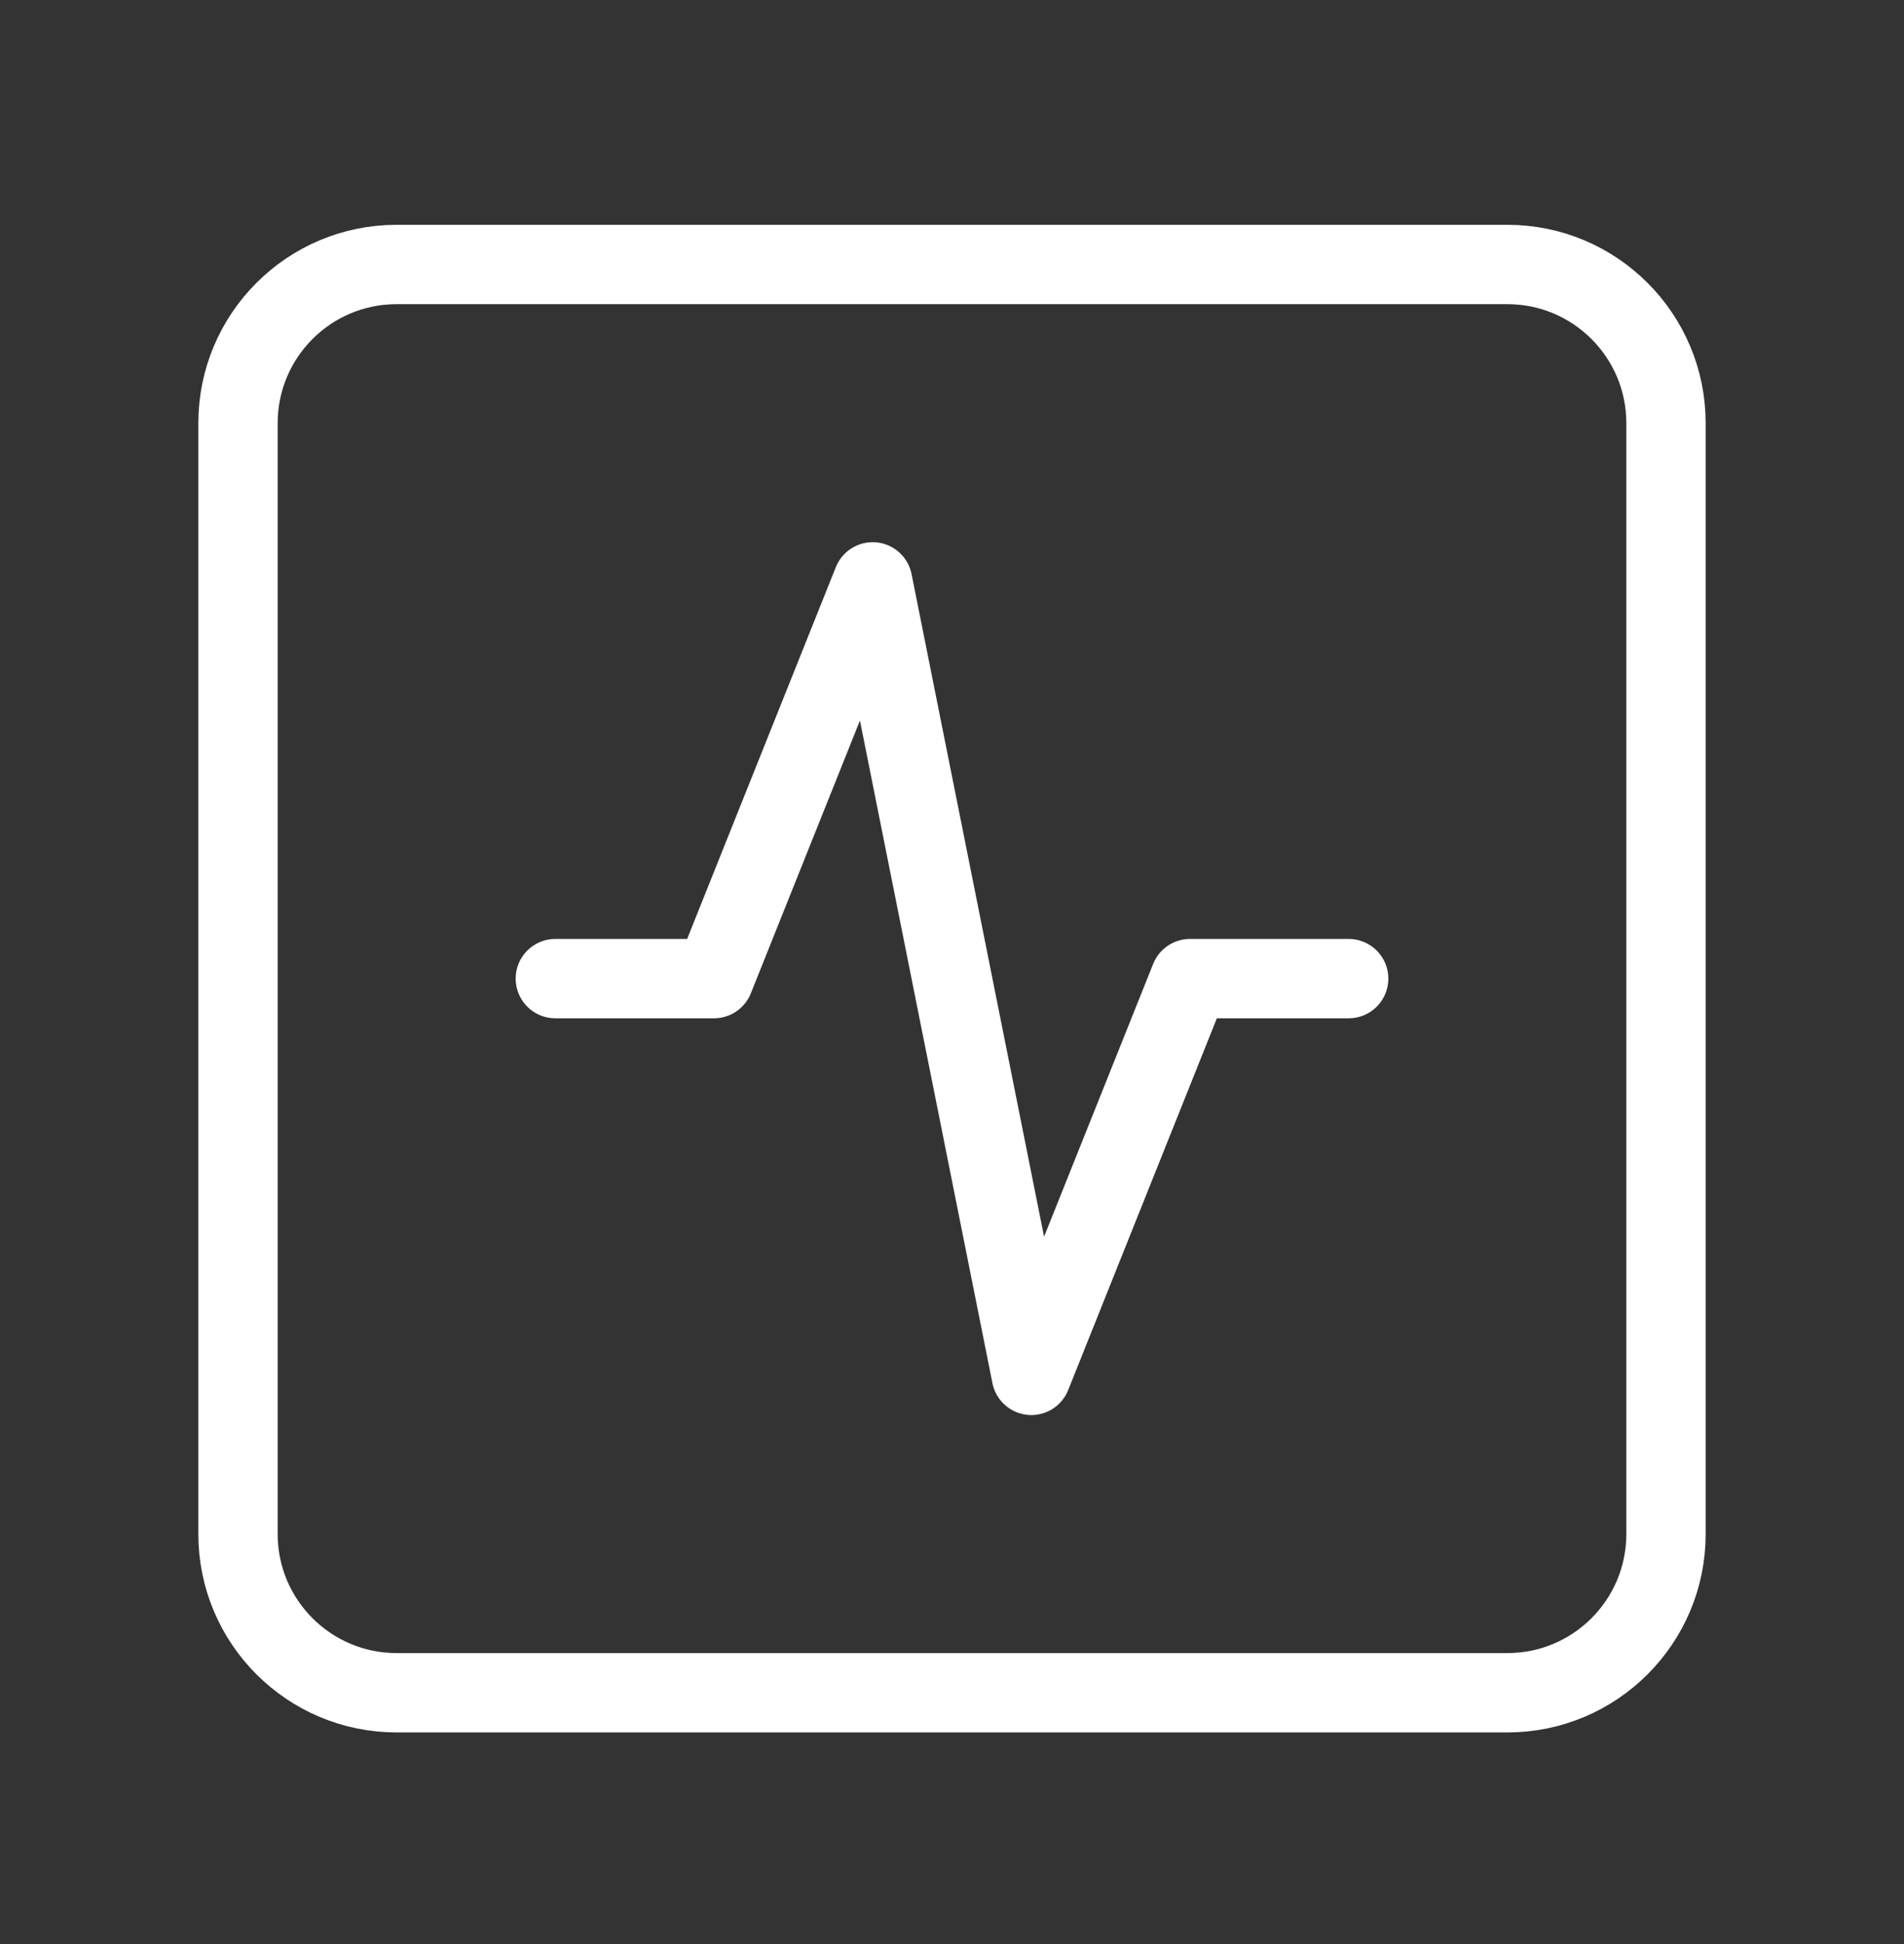
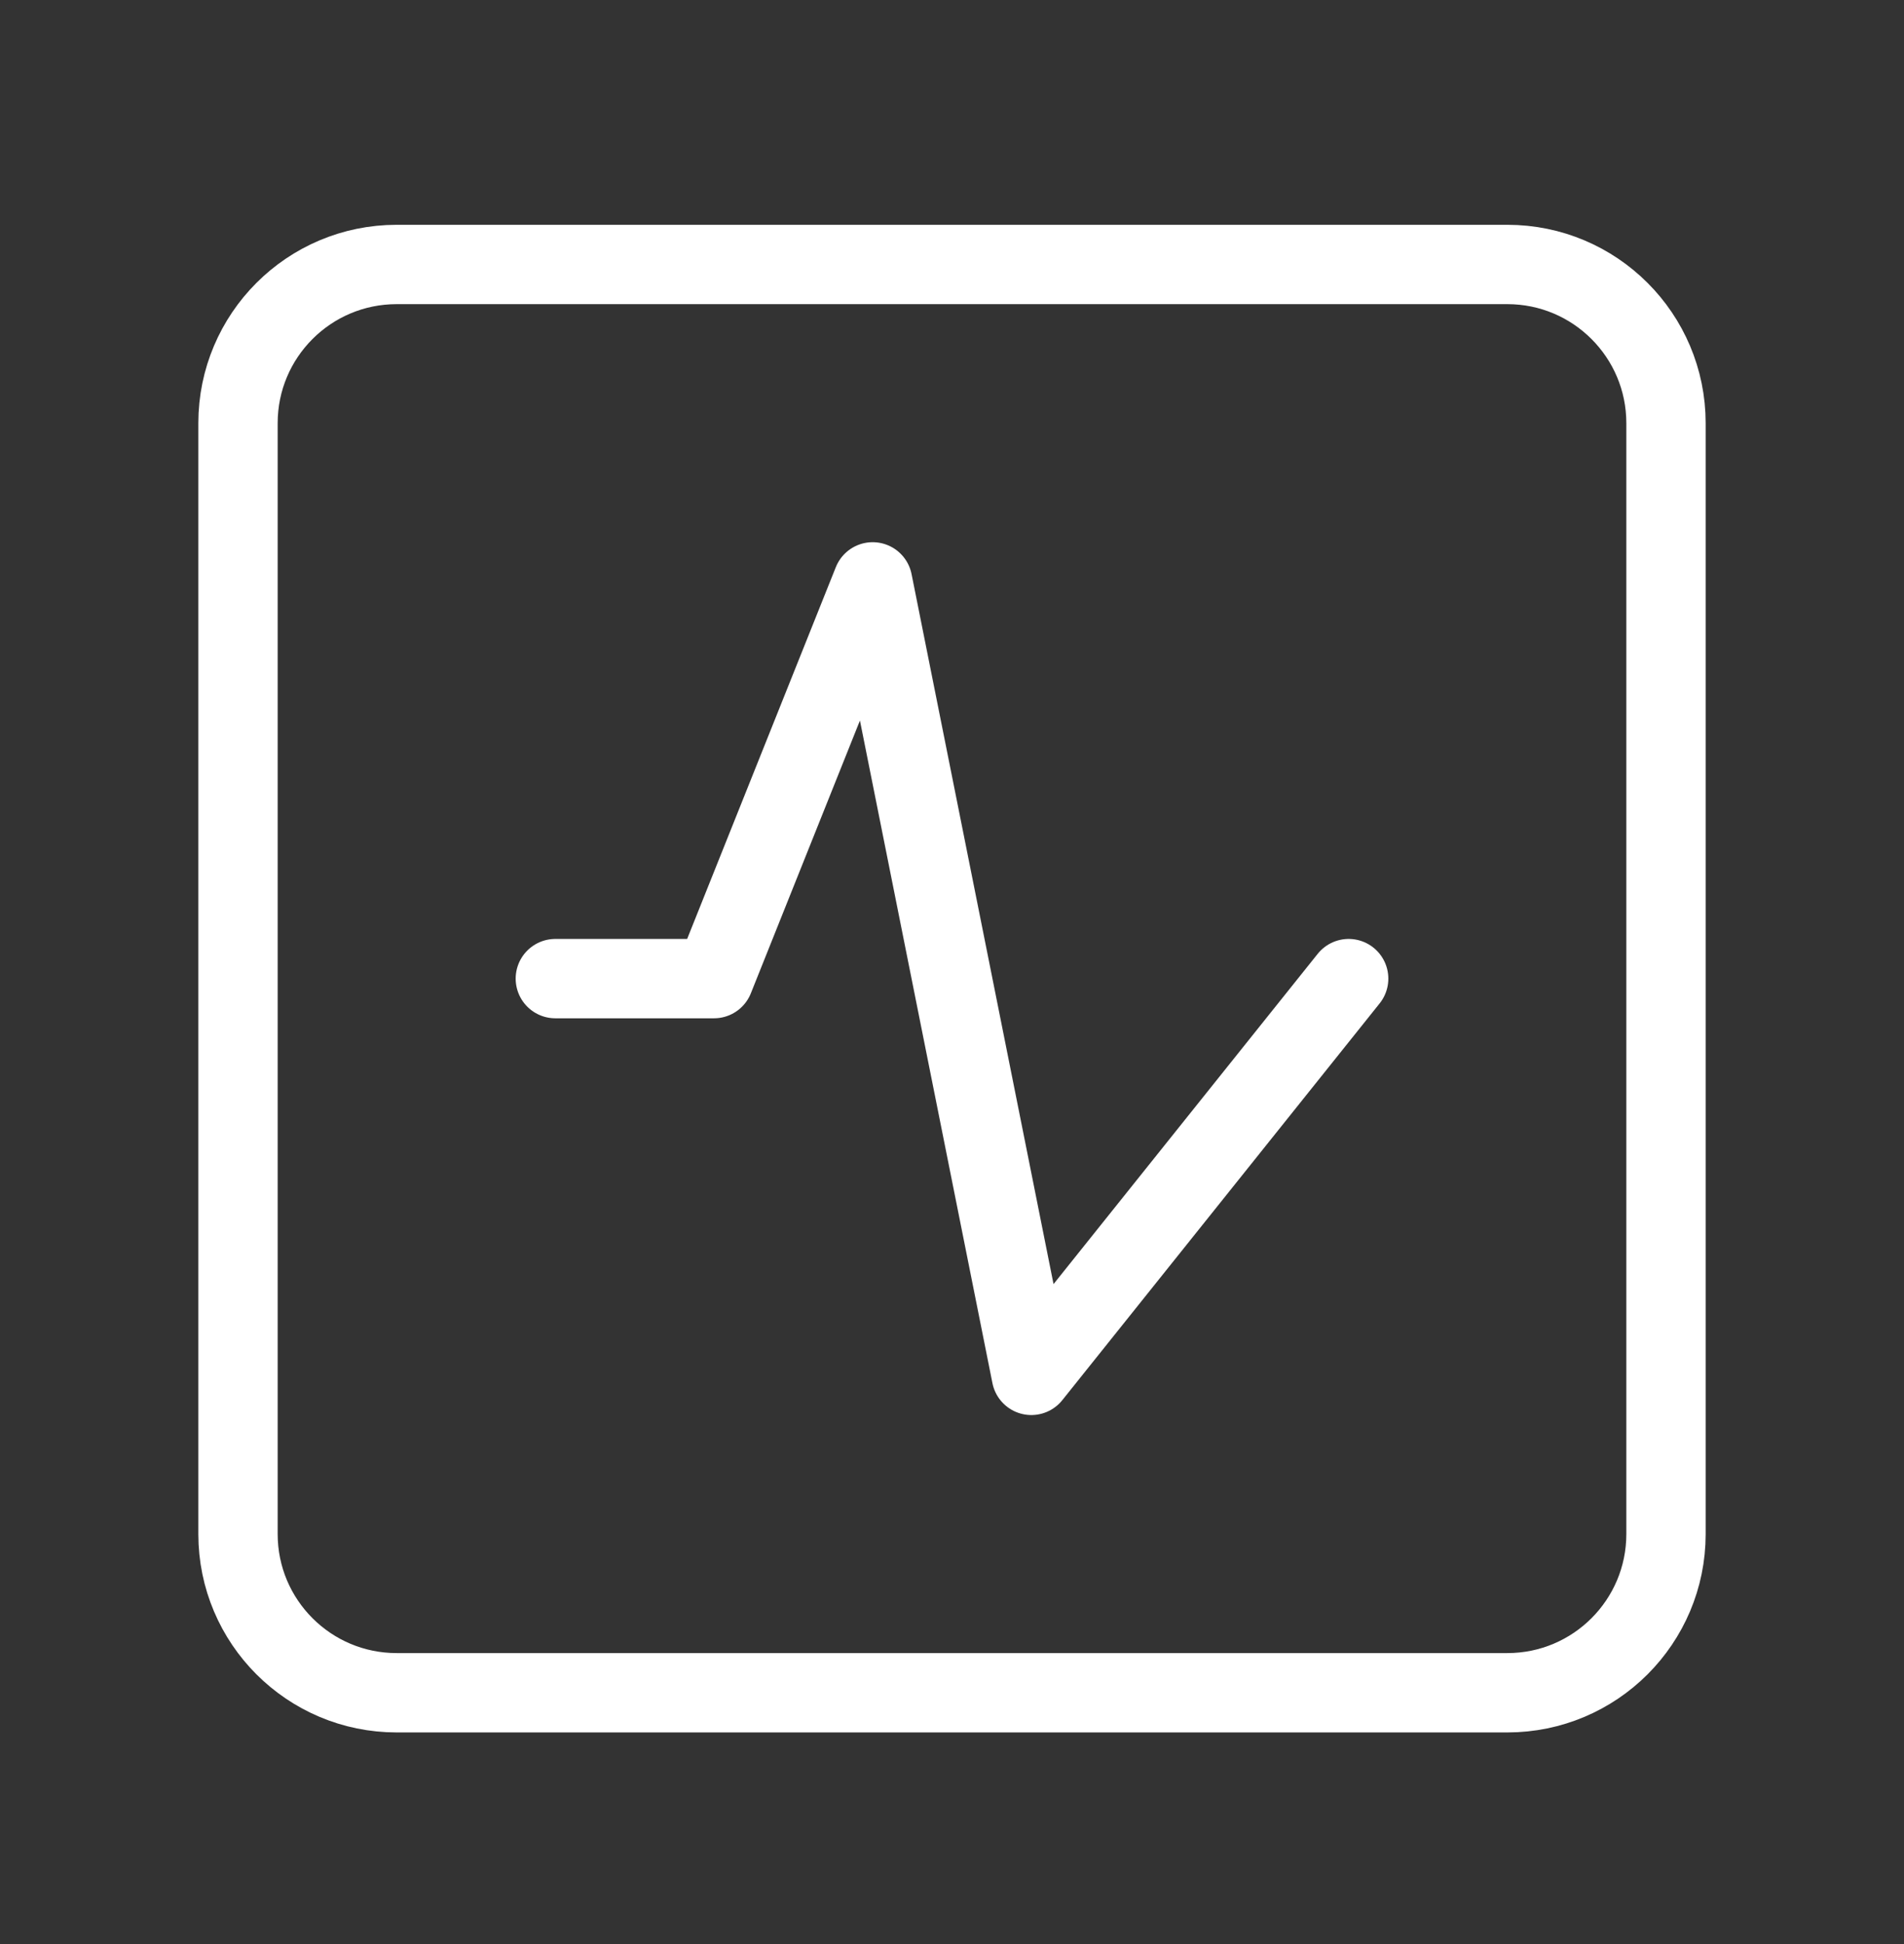
<svg xmlns="http://www.w3.org/2000/svg" width="48" height="49" viewBox="0 0 48 49" fill="none">
  <rect x="0" y="0" width="48" height="49" fill="#333333" stroke="none" />
-   <path d="M34 24.666H30L26 34.666L22 14.666L18 24.666H14M10 6.666H38C40.209 6.666 42 8.457 42 10.666V38.666C42 40.875 40.209 42.666 38 42.666H10C7.791 42.666 6 40.875 6 38.666V10.666C6 8.457 7.791 6.666 10 6.666Z" stroke="white" stroke-width="2" stroke-linecap="round" stroke-linejoin="round" />
+   <path d="M34 24.666L26 34.666L22 14.666L18 24.666H14M10 6.666H38C40.209 6.666 42 8.457 42 10.666V38.666C42 40.875 40.209 42.666 38 42.666H10C7.791 42.666 6 40.875 6 38.666V10.666C6 8.457 7.791 6.666 10 6.666Z" stroke="white" stroke-width="2" stroke-linecap="round" stroke-linejoin="round" />
</svg>